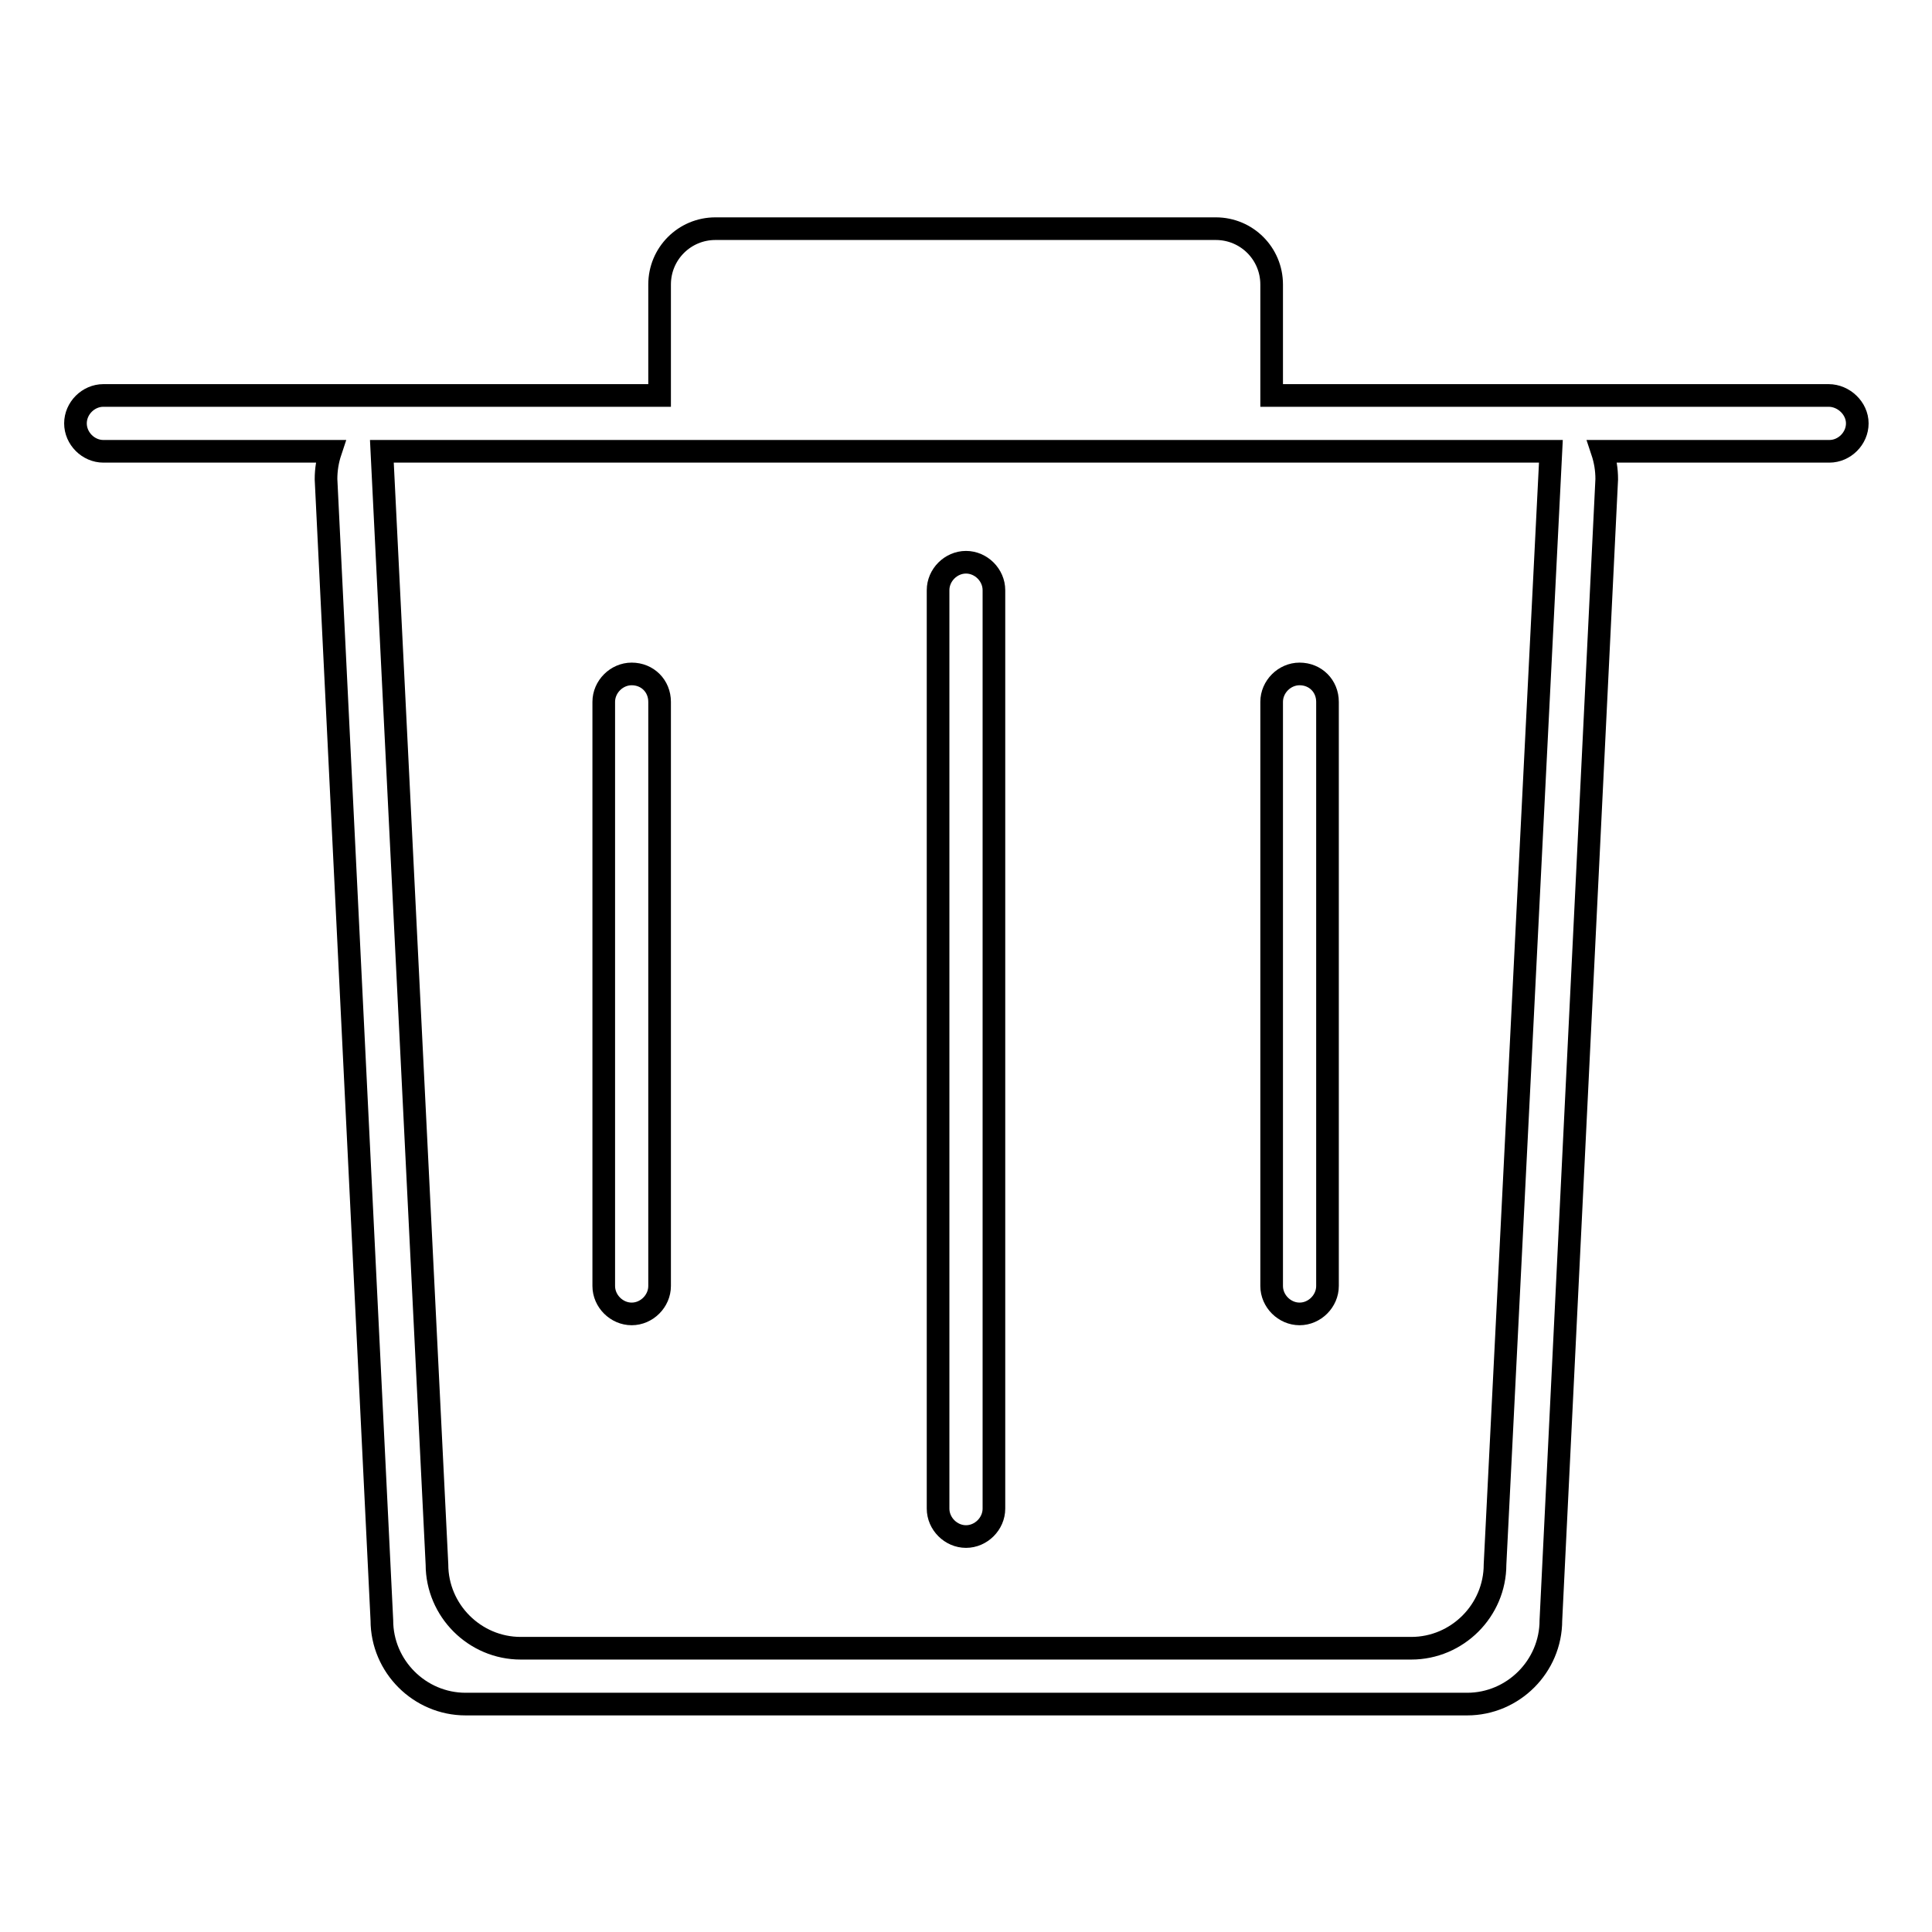
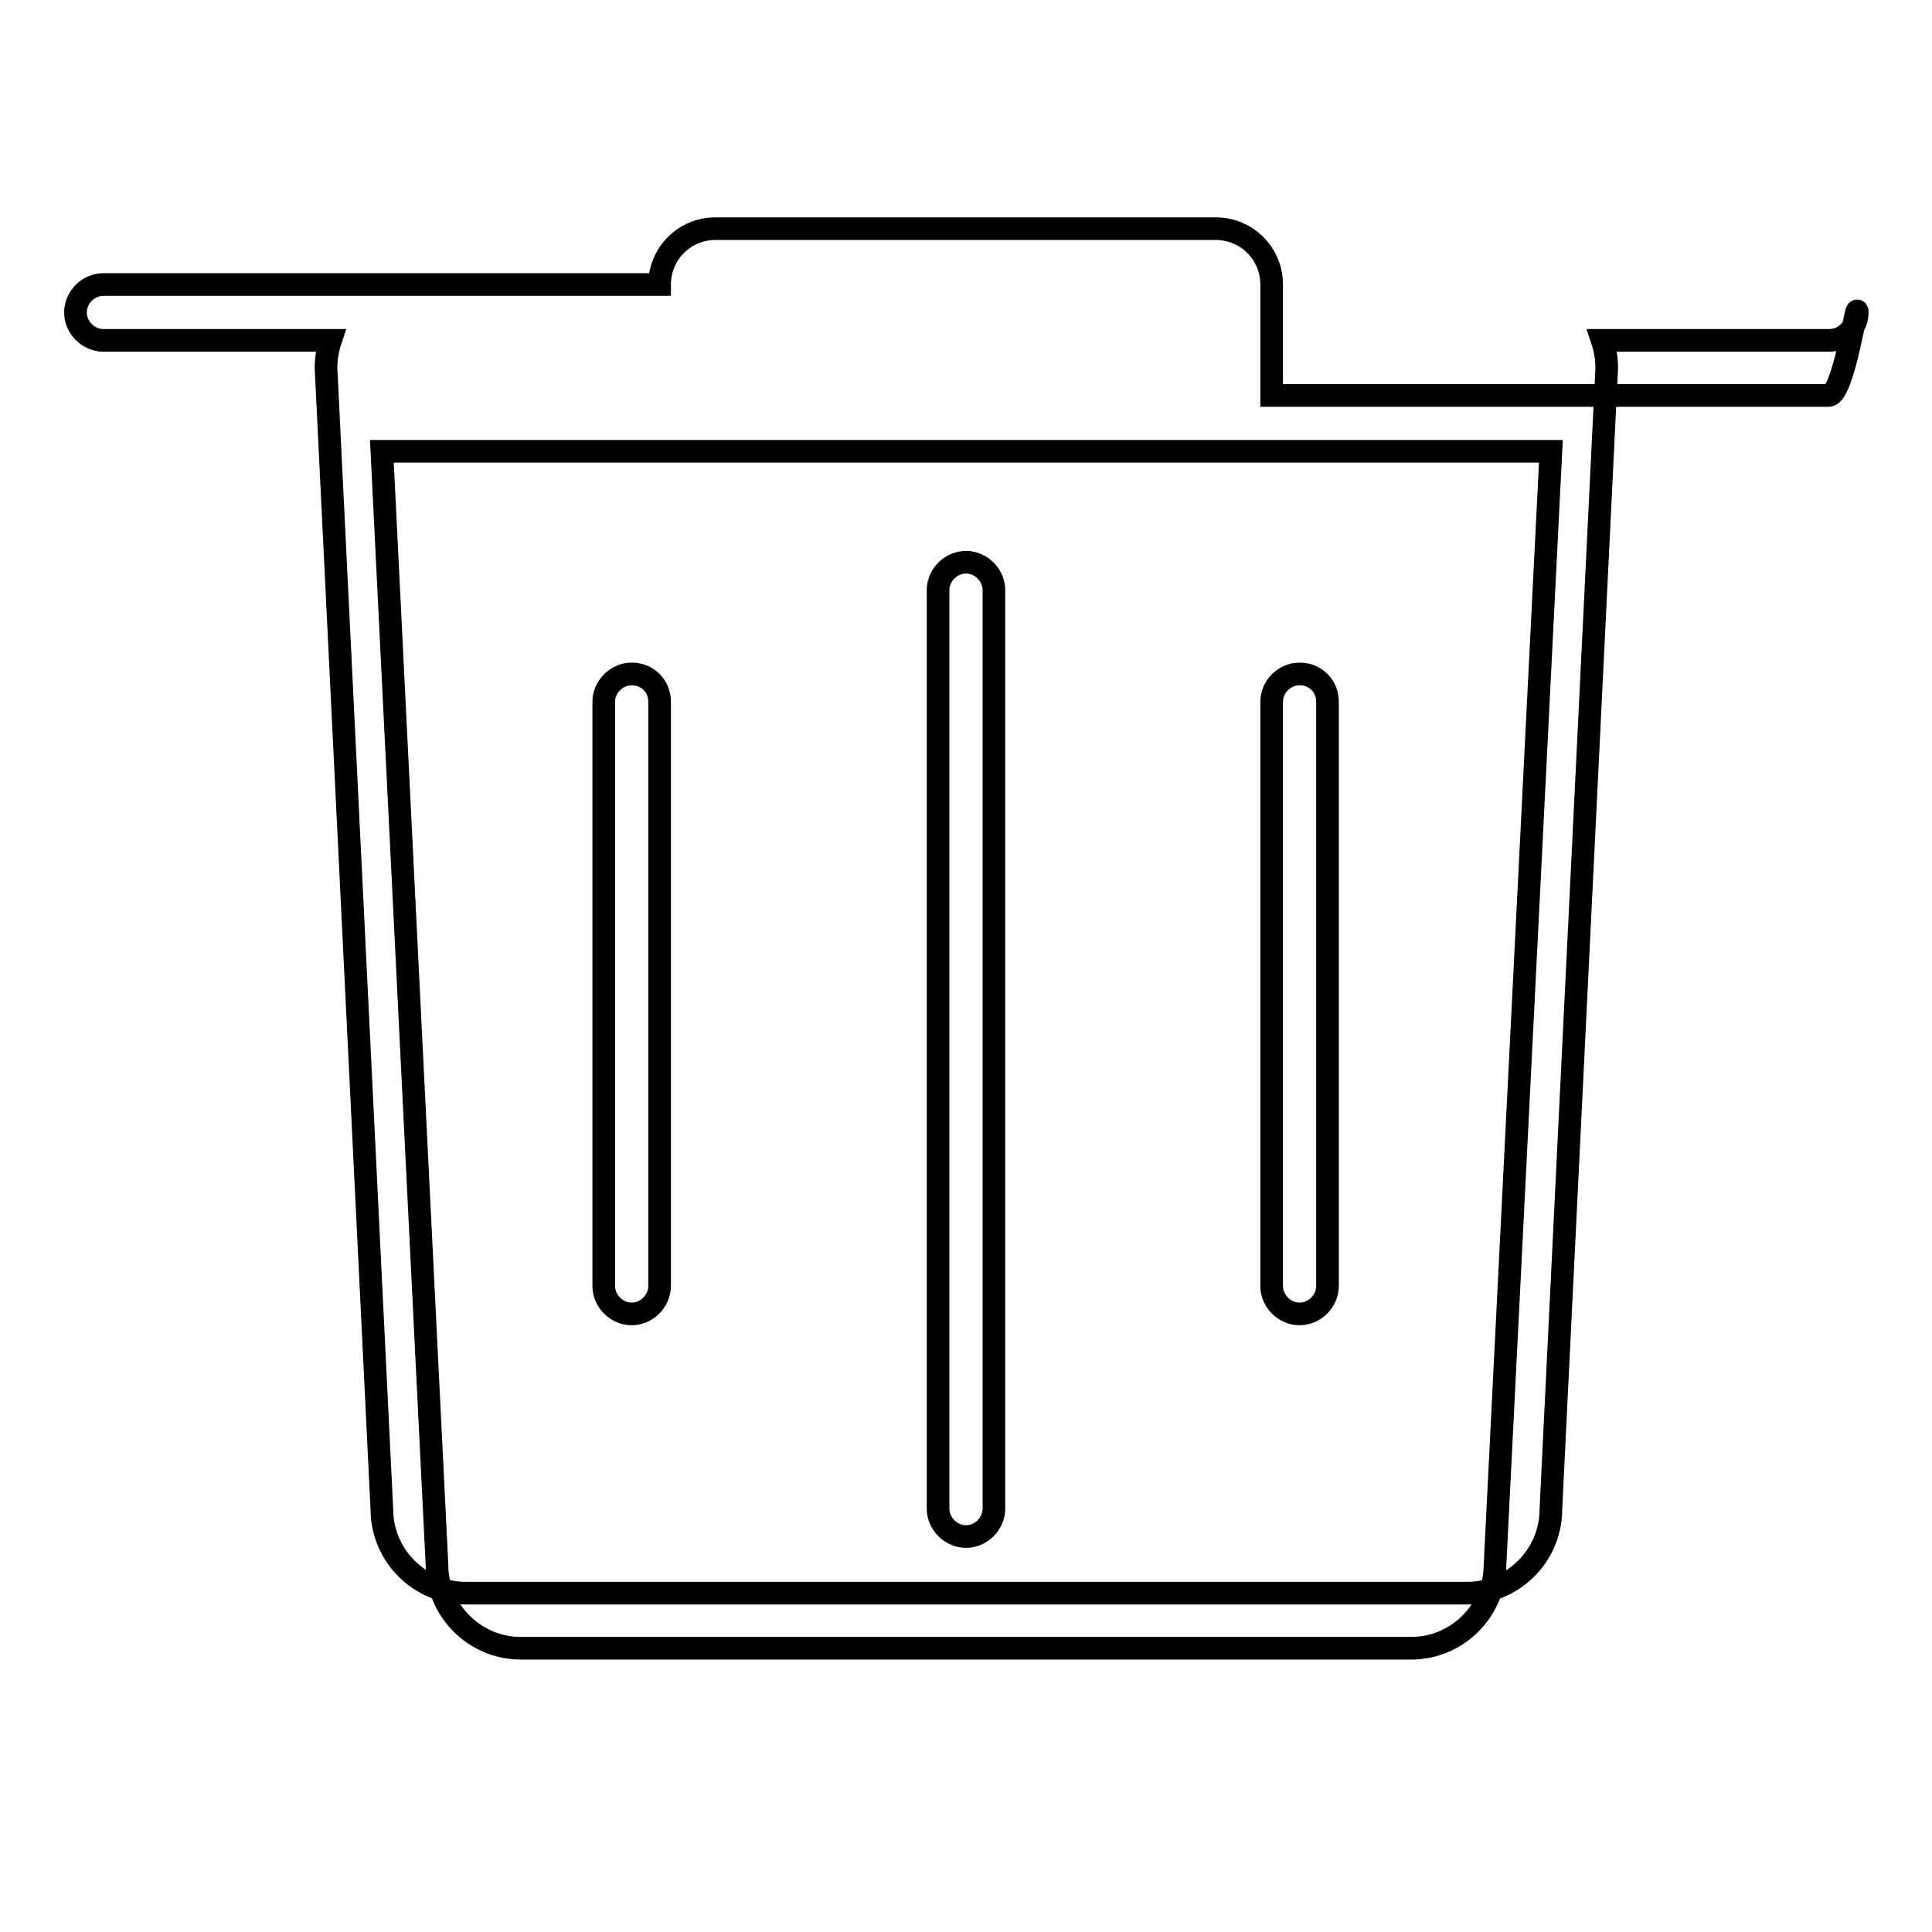
<svg xmlns="http://www.w3.org/2000/svg" version="1.1" x="0px" y="0px" viewBox="0 0 256 256" enable-background="new 0 0 256 256" xml:space="preserve">
  <g>
    <g>
-       <path stroke-width="3" fill-opacity="0" stroke="#000000" d="M128,74.5c-2,0-3.7,1.7-3.7,3.7v121.7c0,2,1.7,3.7,3.7,3.7c2,0,3.7-1.7,3.7-3.7V78.2C131.7,76.2,130,74.5,128,74.5z M83.7,89.3c-2,0-3.7,1.7-3.7,3.7v77.4c0,2,1.7,3.7,3.7,3.7c2,0,3.7-1.7,3.7-3.7V93C87.4,90.9,85.8,89.3,83.7,89.3z M172.2,89.3c-2,0-3.7,1.7-3.7,3.7v77.4c0,2,1.7,3.7,3.7,3.7c2,0,3.7-1.7,3.7-3.7V93C175.9,90.9,174.3,89.3,172.2,89.3z M242.3,52.4h-73.8V37.7c0-4.1-3.3-7.4-7.4-7.4H94.8c-4.1,0-7.4,3.3-7.4,7.4v14.7H13.7c-2,0-3.7,1.7-3.7,3.7c0,2,1.7,3.7,3.7,3.7h30.1c-0.4,1.2-0.6,2.4-0.6,3.7l7.4,151.2c0,6.1,5,11.1,11.1,11.1h132.7c6.1,0,11.1-5,11.1-11.1l7.4-151.2c0-1.3-0.2-2.5-0.6-3.7h30.1c2,0,3.7-1.7,3.7-3.7S244.3,52.4,242.3,52.4z M198.1,207.3c0,6.1-5,11.1-11.1,11.1H69c-6.1,0-11.1-5-11.1-11.1L50.6,59.8l0,0h154.9l0,0L198.1,207.3z" />
+       <path stroke-width="3" fill-opacity="0" stroke="#000000" d="M128,74.5c-2,0-3.7,1.7-3.7,3.7v121.7c0,2,1.7,3.7,3.7,3.7c2,0,3.7-1.7,3.7-3.7V78.2C131.7,76.2,130,74.5,128,74.5z M83.7,89.3c-2,0-3.7,1.7-3.7,3.7v77.4c0,2,1.7,3.7,3.7,3.7c2,0,3.7-1.7,3.7-3.7V93C87.4,90.9,85.8,89.3,83.7,89.3z M172.2,89.3c-2,0-3.7,1.7-3.7,3.7v77.4c0,2,1.7,3.7,3.7,3.7c2,0,3.7-1.7,3.7-3.7V93C175.9,90.9,174.3,89.3,172.2,89.3z M242.3,52.4h-73.8V37.7c0-4.1-3.3-7.4-7.4-7.4H94.8c-4.1,0-7.4,3.3-7.4,7.4H13.7c-2,0-3.7,1.7-3.7,3.7c0,2,1.7,3.7,3.7,3.7h30.1c-0.4,1.2-0.6,2.4-0.6,3.7l7.4,151.2c0,6.1,5,11.1,11.1,11.1h132.7c6.1,0,11.1-5,11.1-11.1l7.4-151.2c0-1.3-0.2-2.5-0.6-3.7h30.1c2,0,3.7-1.7,3.7-3.7S244.3,52.4,242.3,52.4z M198.1,207.3c0,6.1-5,11.1-11.1,11.1H69c-6.1,0-11.1-5-11.1-11.1L50.6,59.8l0,0h154.9l0,0L198.1,207.3z" />
    </g>
  </g>
</svg>